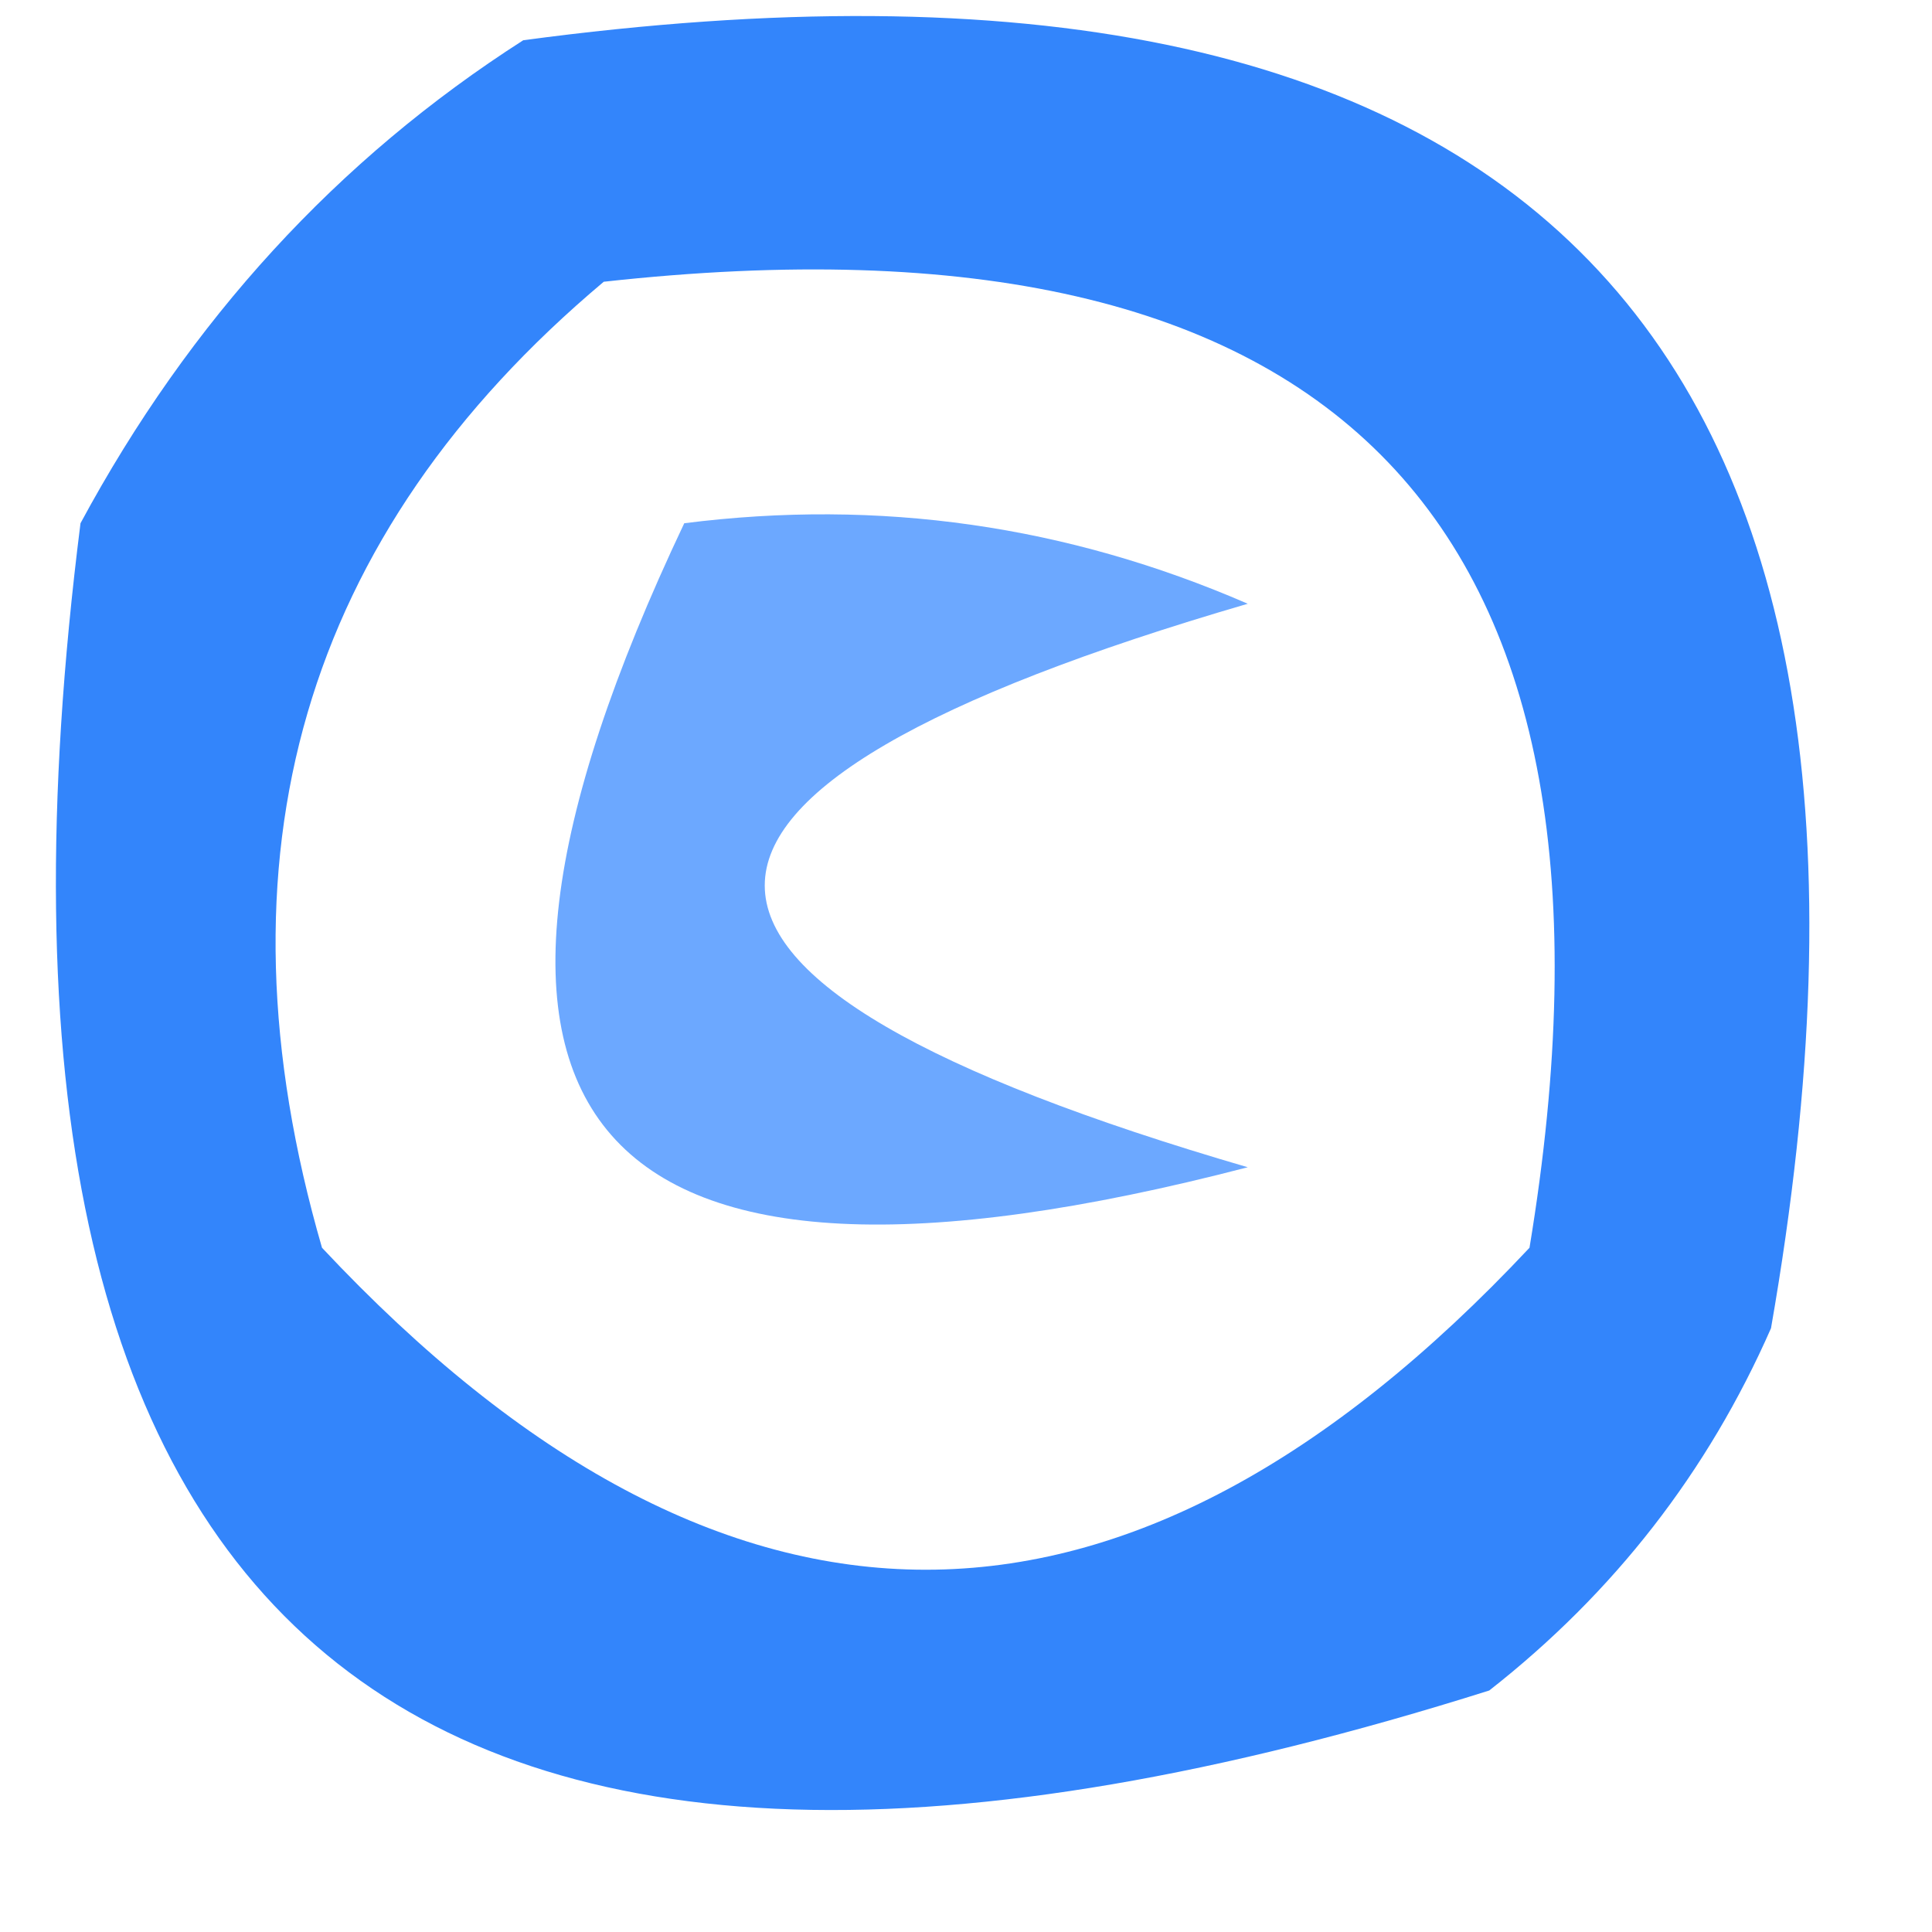
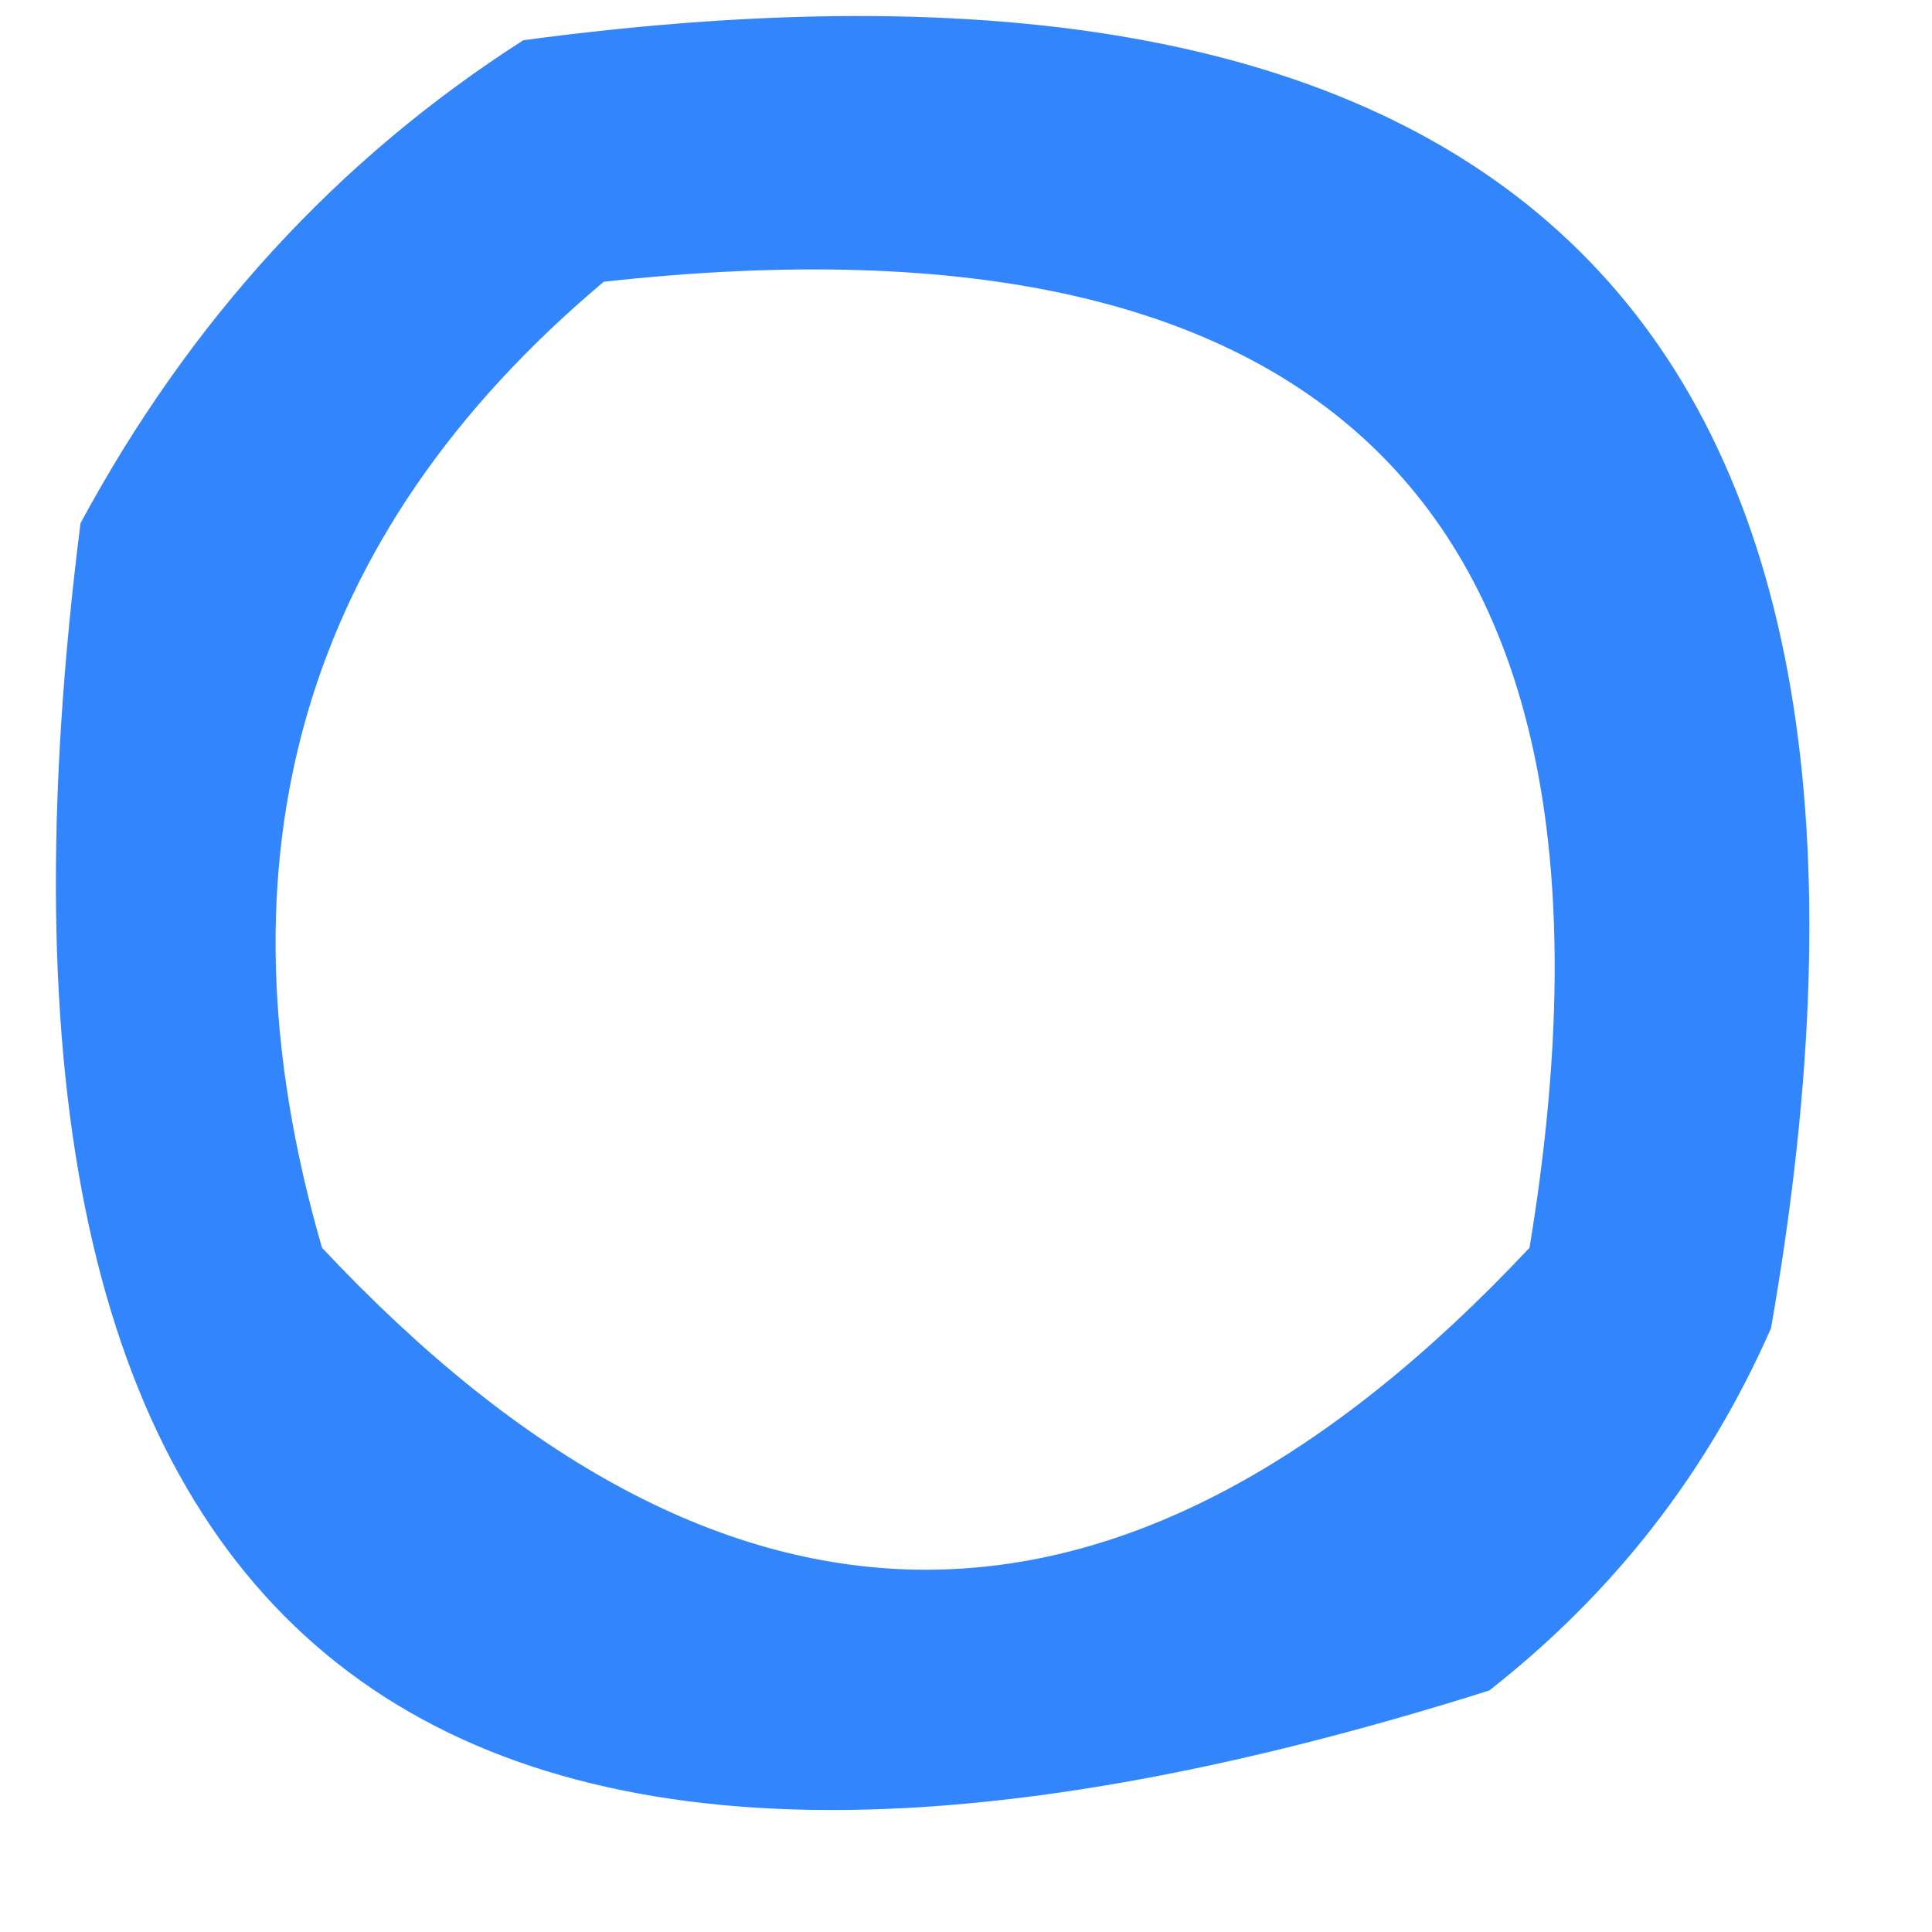
<svg xmlns="http://www.w3.org/2000/svg" version="1.1" width="24px" height="24px" style="shape-rendering:geometricPrecision; text-rendering:geometricPrecision; image-rendering:optimizeQuality; fill-rule:evenodd; clip-rule:evenodd">
  <g>
    <path style="opacity:0.797" fill="#0067fa" d="M 6.5,0.5 C 18.99,-1.177 24.157,4.156 22,16.5C 21.215,18.286 20.049,19.786 18.5,21C 5.074,25.238 -0.759,20.404 1,6.5C 2.36,3.977 4.193,1.977 6.5,0.5 Z M 7.5,3.5 C 16.657,2.489 20.49,6.489 19,15.5C 14,20.833 9,20.833 4,15.5C 2.593,10.643 3.76,6.643 7.5,3.5 Z" />
  </g>
  <g>
-     <path style="opacity:0.577" fill="#0068fe" d="M 8.5,6.5 C 10.924,6.192 13.257,6.526 15.5,7.5C 7.5,9.833 7.5,12.167 15.5,14.5C 7.293,16.635 4.96,13.969 8.5,6.5 Z" />
-   </g>
+     </g>
</svg>